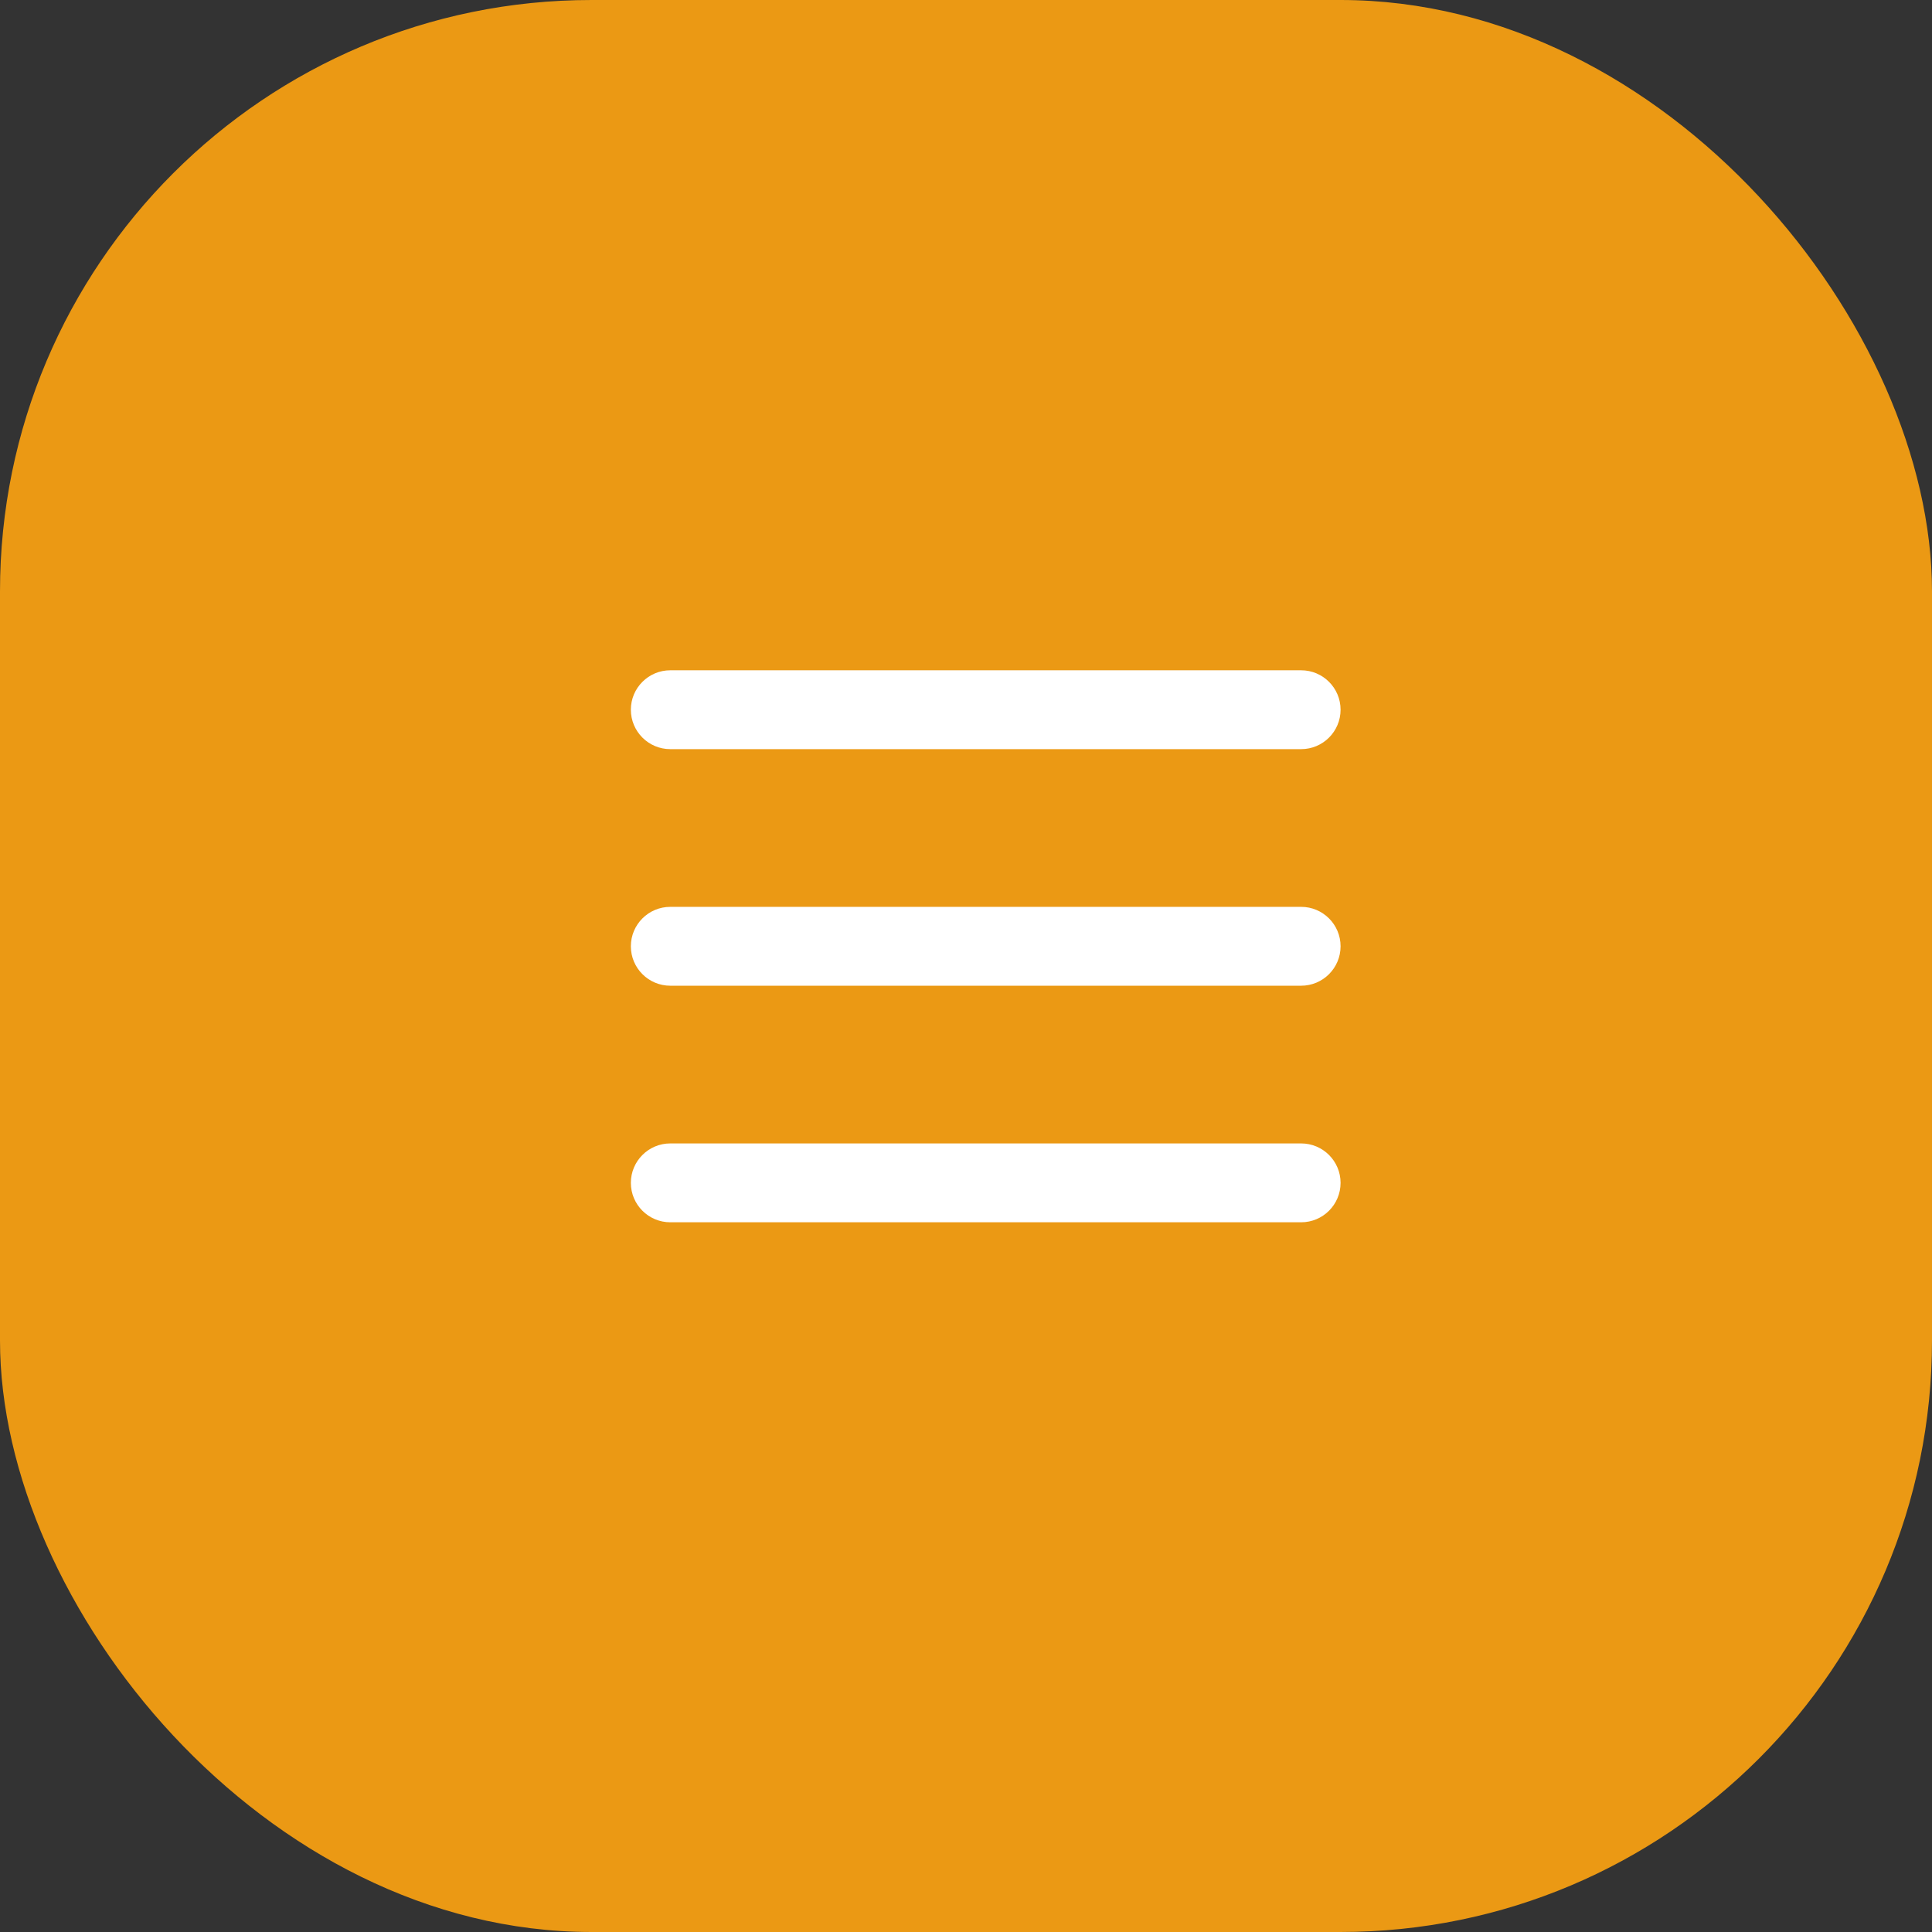
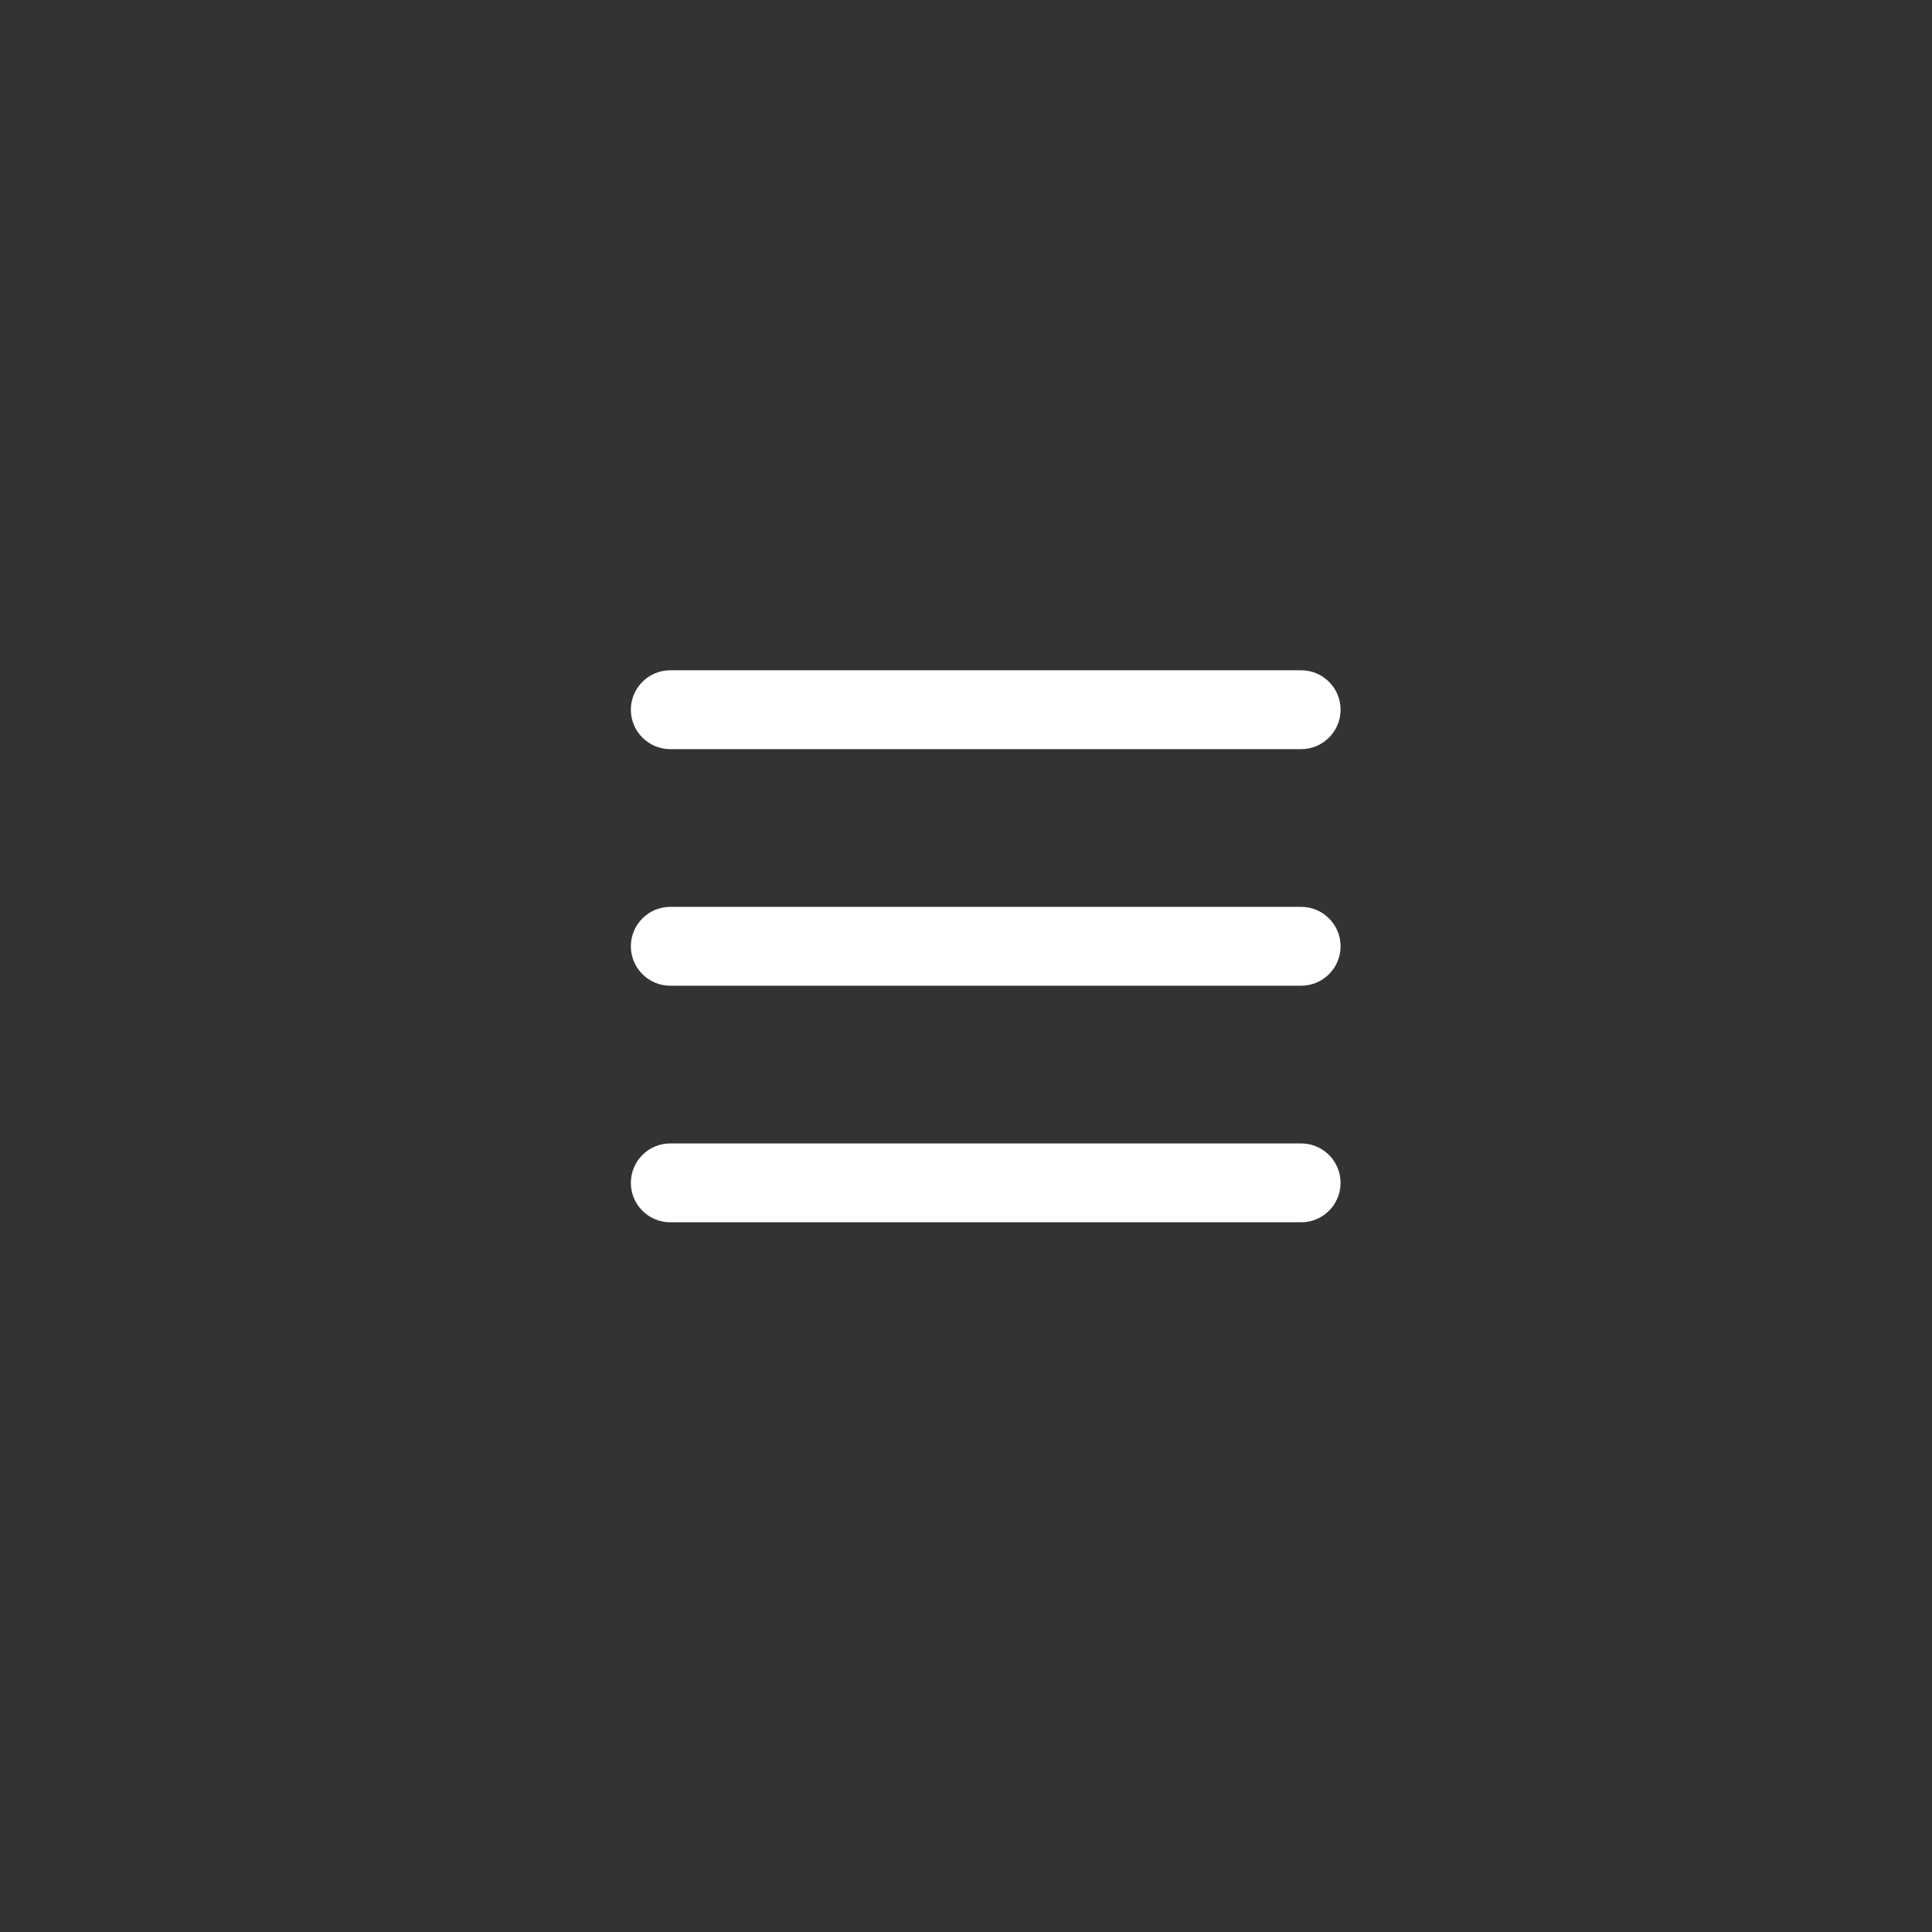
<svg xmlns="http://www.w3.org/2000/svg" width="49" height="49" viewBox="0 0 49 49" fill="none">
  <rect x="0" y="0" width="49" height="49" fill="#333333" stroke="none" />
-   <rect width="49" height="49" rx="15" fill="#EB9914" />
  <path fill-rule="evenodd" clip-rule="evenodd" d="M16 18C16 17.448 16.448 17 17 17H33C33.552 17 34 17.448 34 18C34 18.552 33.552 19 33 19H17C16.448 19 16 18.552 16 18ZM16 24C16 23.448 16.448 23 17 23H33C33.552 23 34 23.448 34 24C34 24.552 33.552 25 33 25H17C16.448 25 16 24.552 16 24ZM16 30C16 29.448 16.448 29 17 29H33C33.552 29 34 29.448 34 30C34 30.552 33.552 31 33 31H17C16.448 31 16 30.552 16 30Z" fill="white" />
</svg>